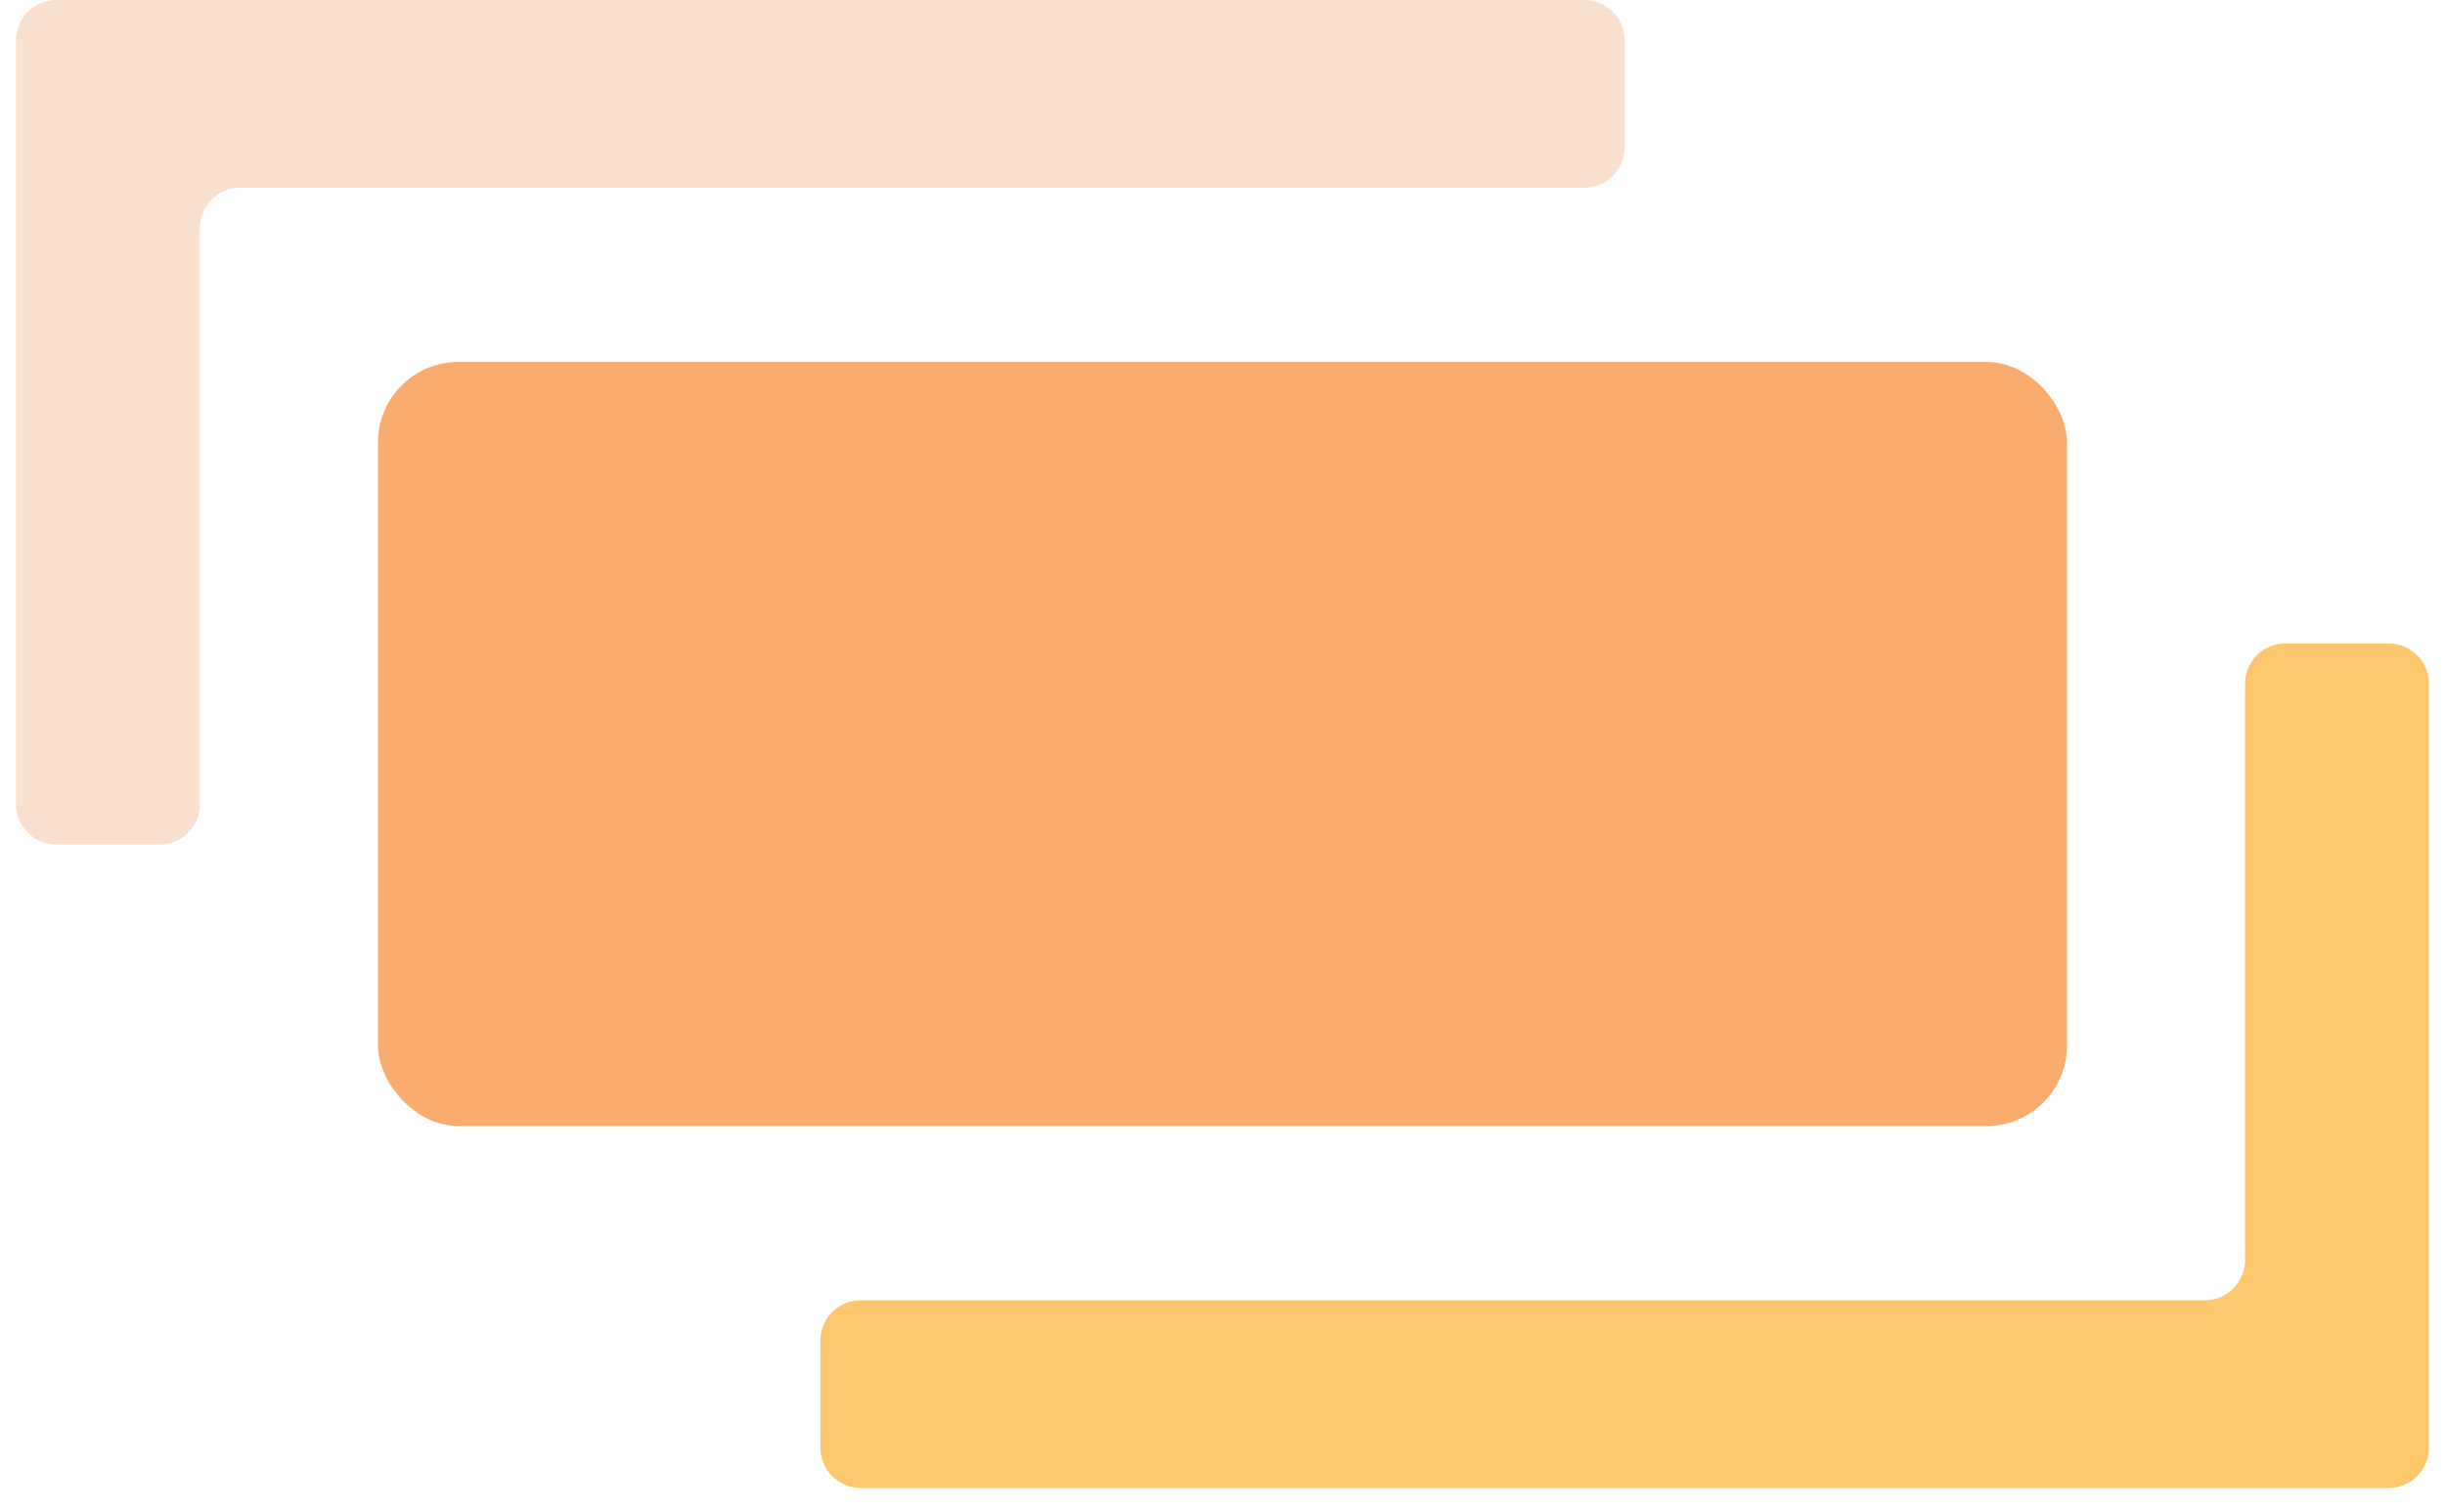
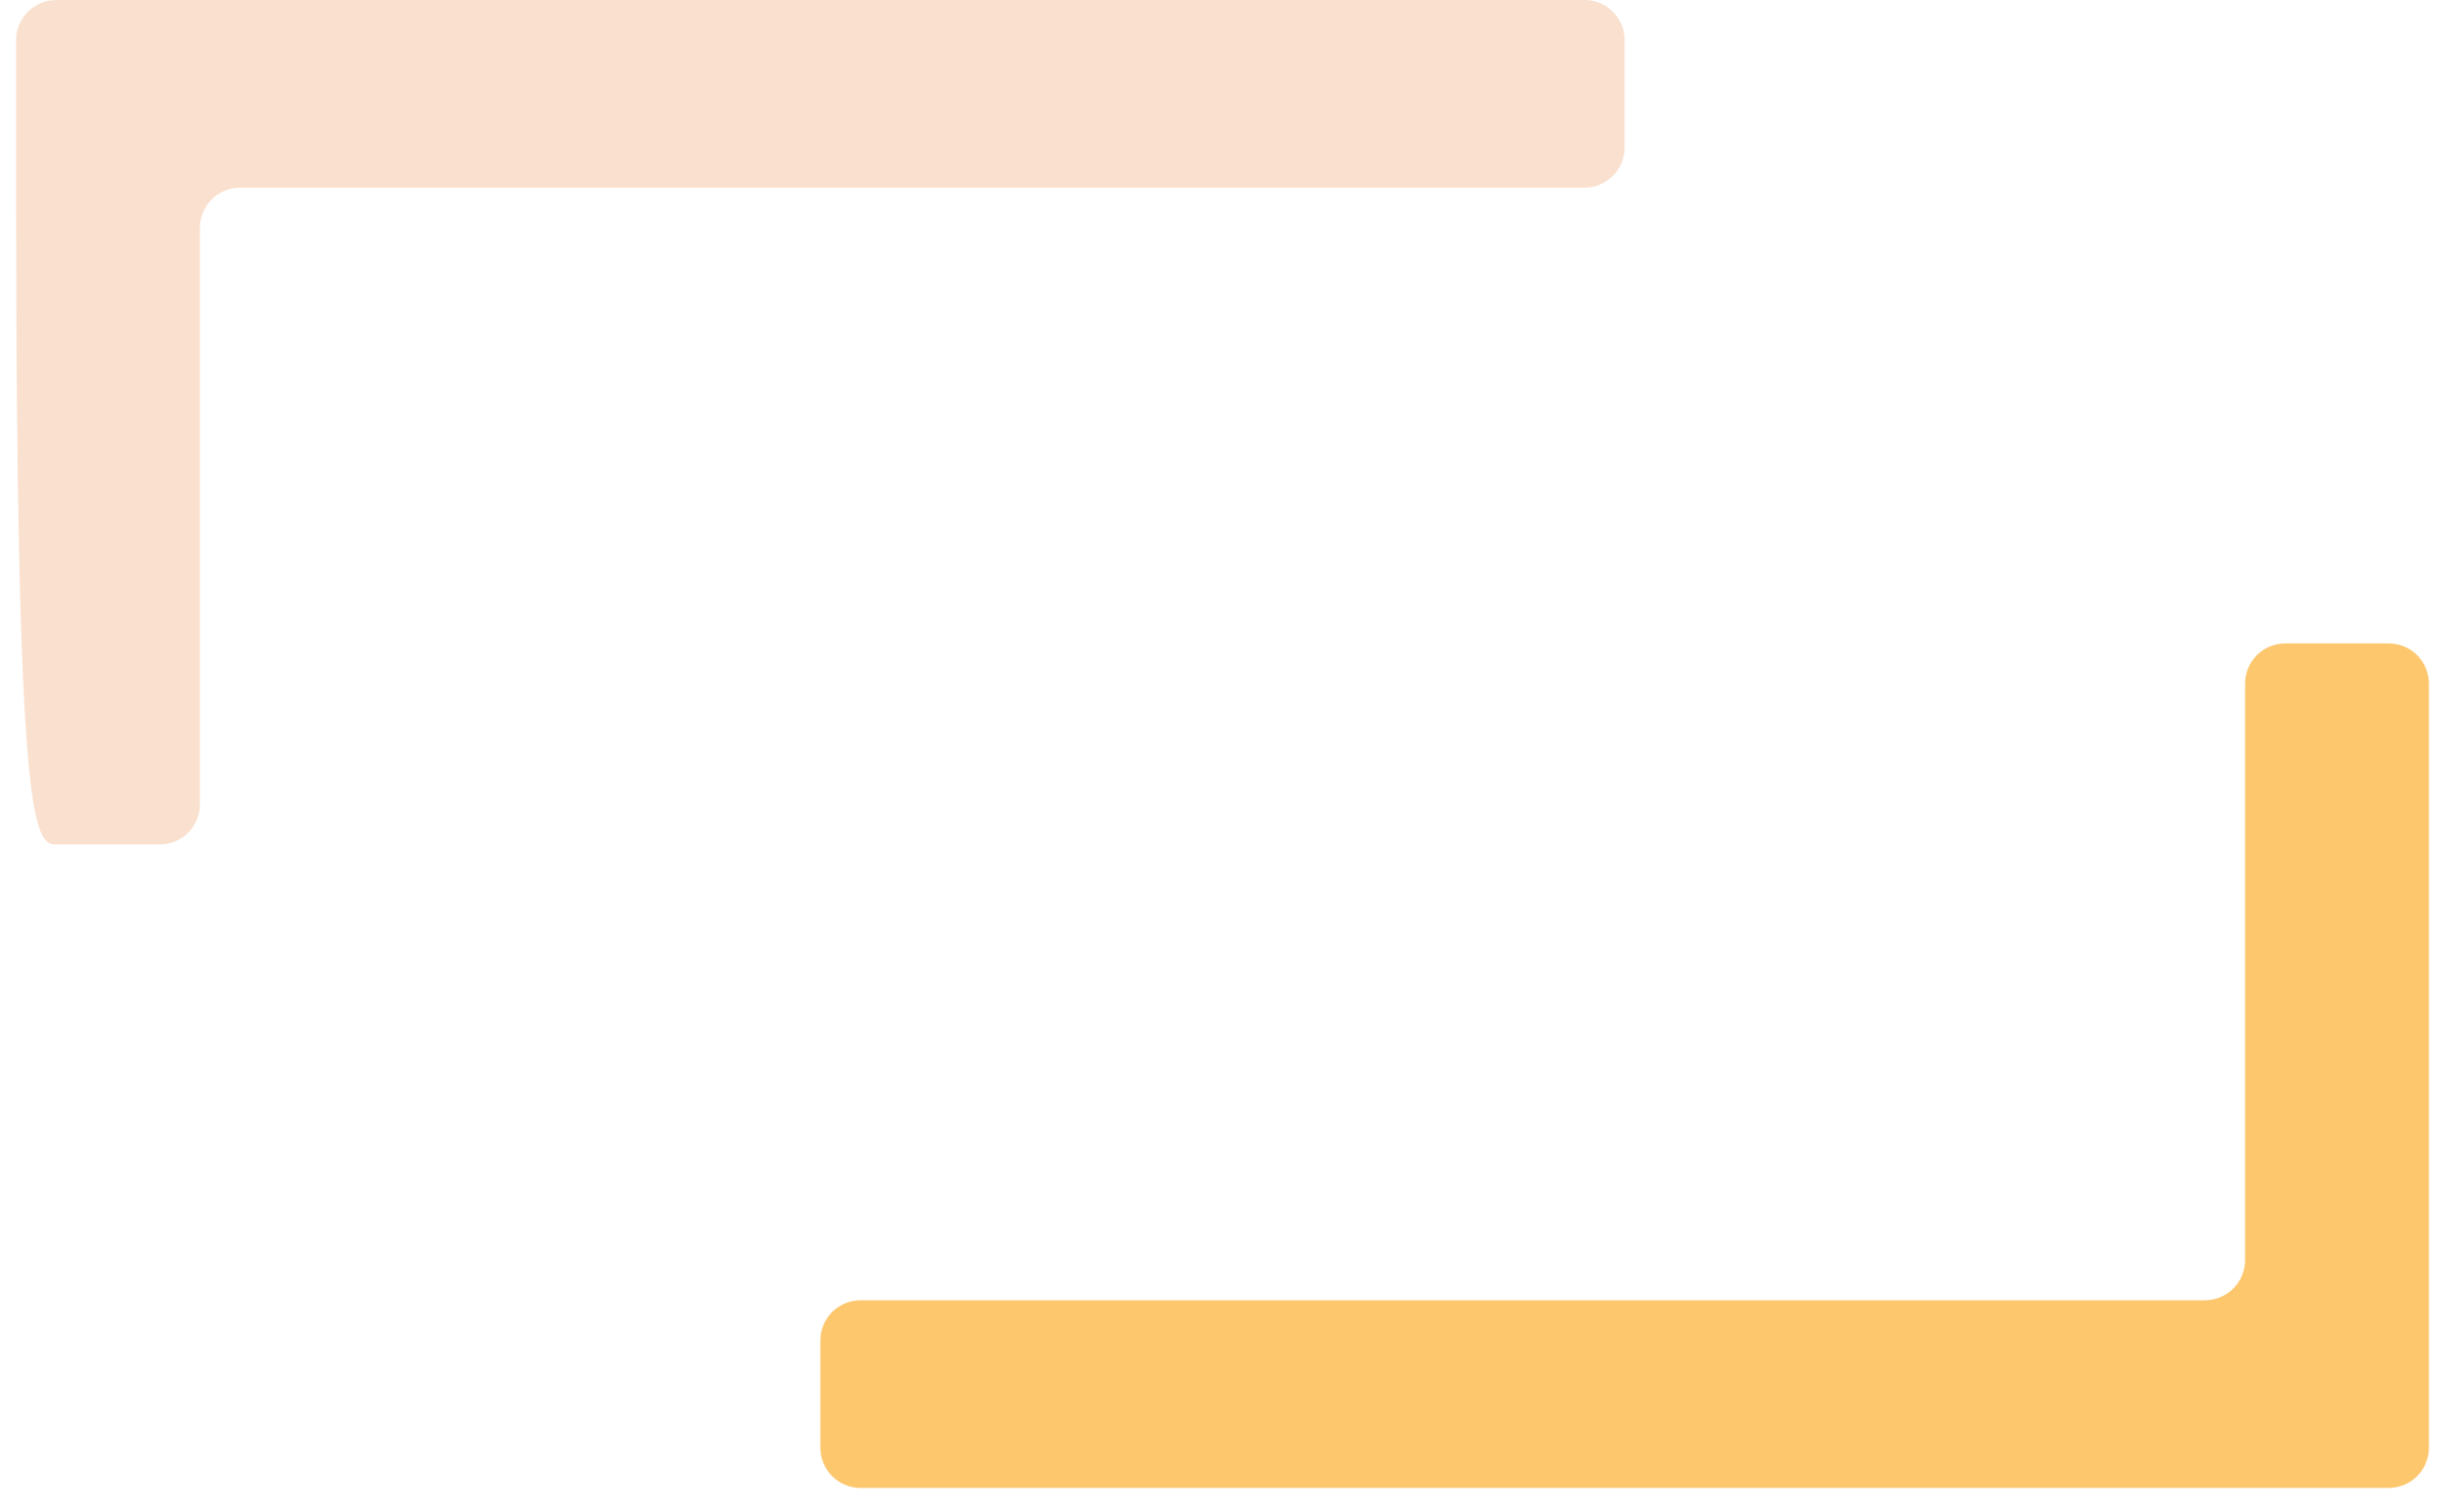
<svg xmlns="http://www.w3.org/2000/svg" width="76" height="47" viewBox="0 0 76 47" fill="none">
-   <rect x="11.75" y="11.25" width="52.5" height="23.75" rx="2.5" fill="#F9AC6E" />
-   <path fill-rule="evenodd" clip-rule="evenodd" d="M6.214 0H1.75C1.06 0 0.5 0.56 0.5 1.25V5.833V25C0.5 25.69 1.06 26.25 1.75 26.25H4.964C5.655 26.25 6.214 25.69 6.214 25V7.083C6.214 6.393 6.774 5.833 7.464 5.833H49.25C49.94 5.833 50.5 5.274 50.5 4.583V1.25C50.5 0.56 49.94 0 49.25 0H6.214Z" fill="#FAE0CE" />
+   <path fill-rule="evenodd" clip-rule="evenodd" d="M6.214 0H1.75C1.06 0 0.5 0.56 0.5 1.25V5.833C0.5 25.69 1.06 26.25 1.75 26.25H4.964C5.655 26.25 6.214 25.69 6.214 25V7.083C6.214 6.393 6.774 5.833 7.464 5.833H49.25C49.94 5.833 50.5 5.274 50.5 4.583V1.25C50.5 0.56 49.94 0 49.25 0H6.214Z" fill="#FAE0CE" />
  <path fill-rule="evenodd" clip-rule="evenodd" d="M69.786 46.25L74.25 46.25C74.94 46.25 75.5 45.69 75.5 45L75.5 40.417L75.5 21.25C75.5 20.56 74.94 20 74.25 20L71.036 20C70.345 20 69.786 20.56 69.786 21.25L69.786 39.167C69.786 39.857 69.226 40.417 68.536 40.417L26.75 40.417C26.06 40.417 25.5 40.976 25.5 41.667L25.5 45C25.5 45.69 26.06 46.25 26.75 46.25L69.786 46.25Z" fill="#FDC76D" />
</svg>